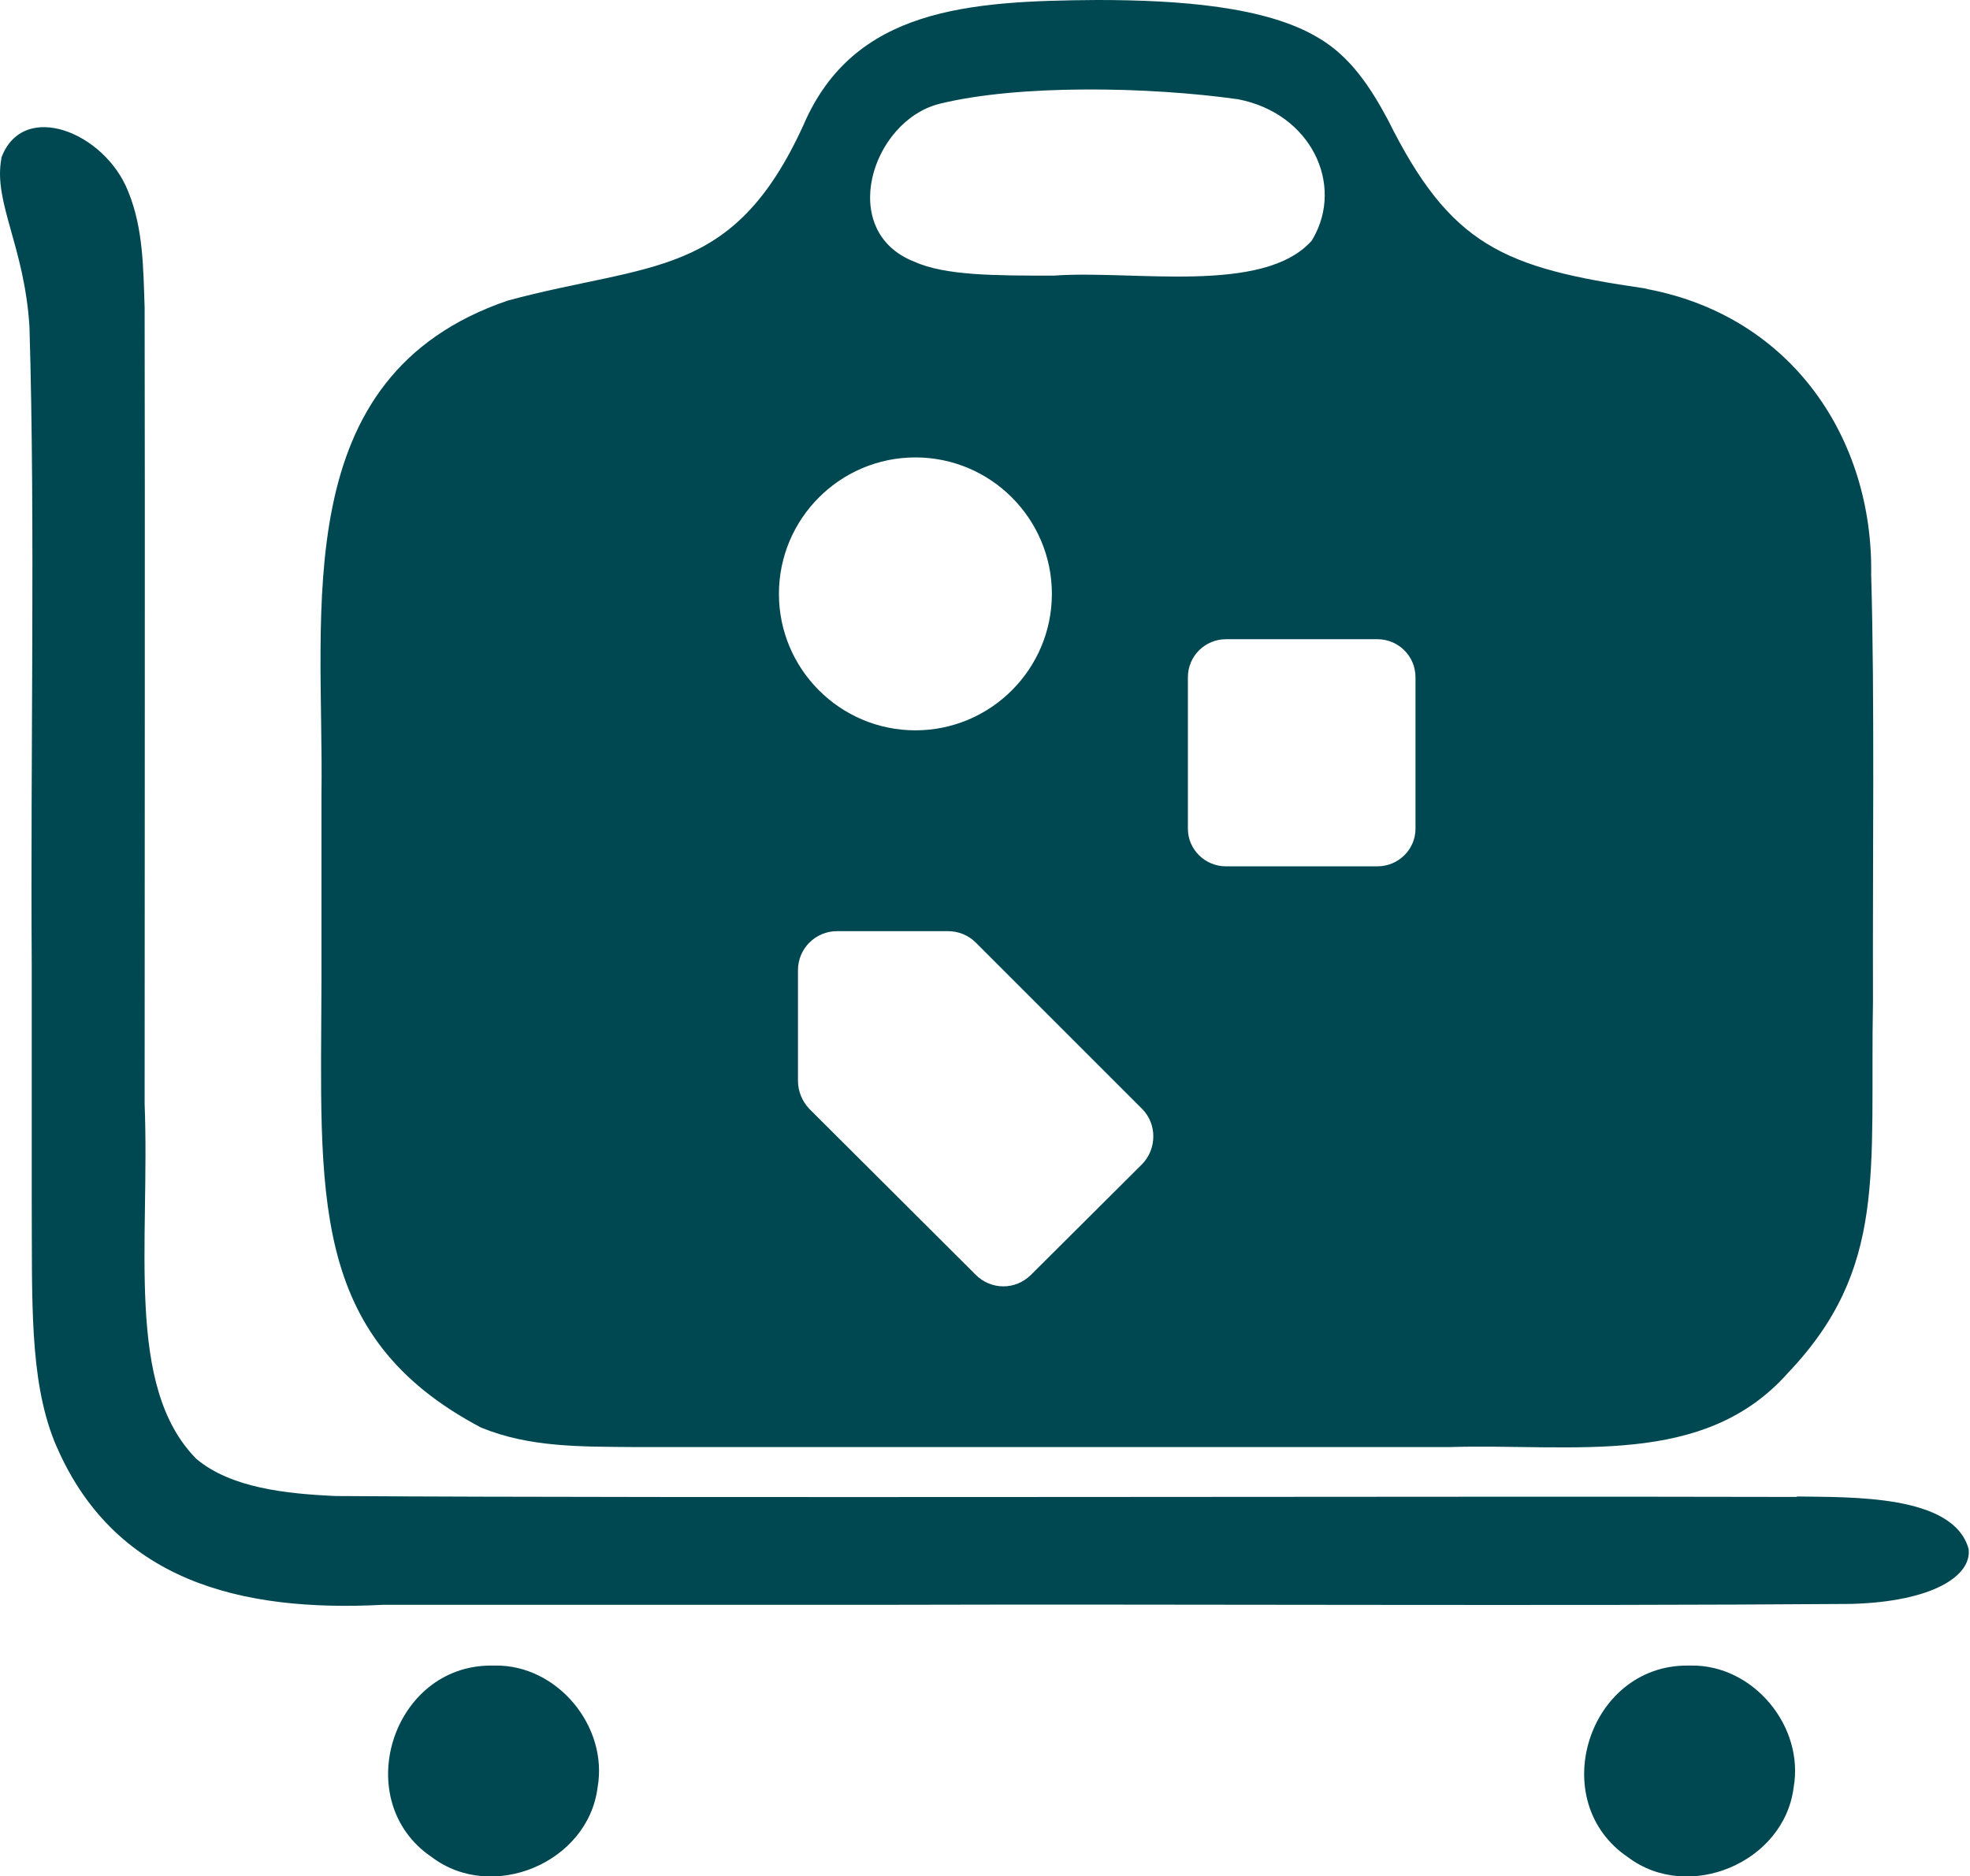
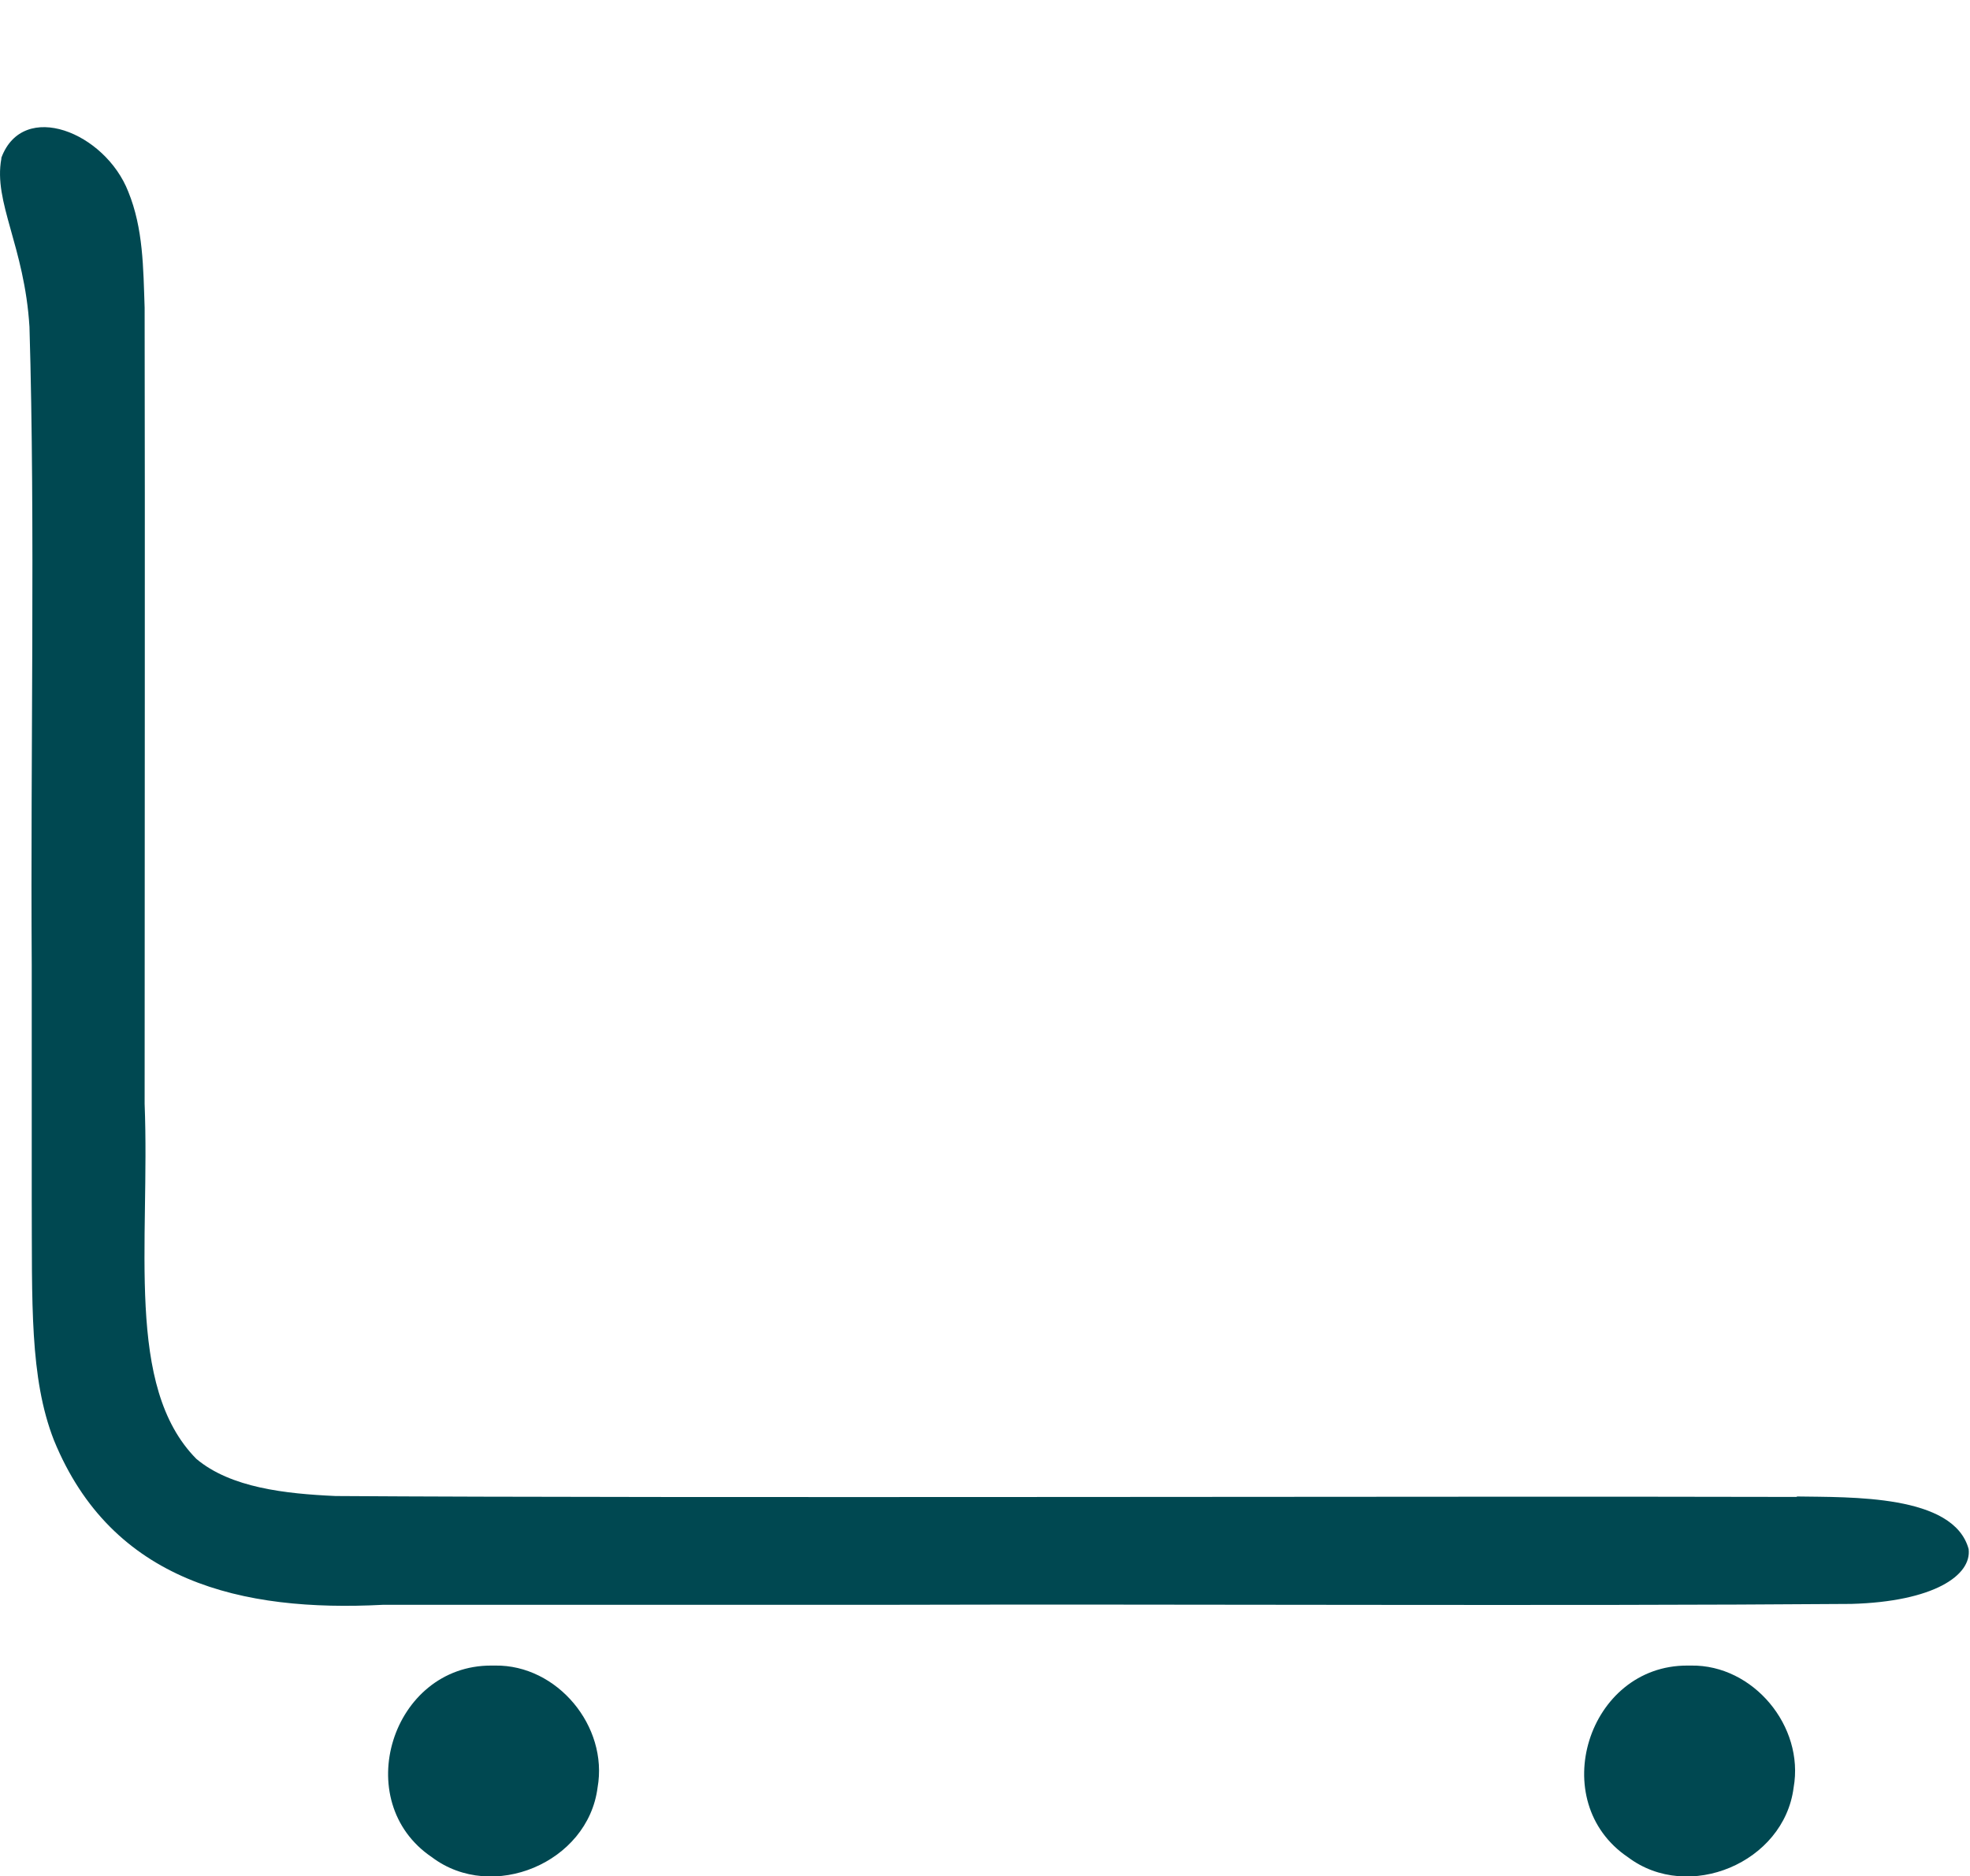
<svg xmlns="http://www.w3.org/2000/svg" id="Capa_2" viewBox="0 0 43.45 41.39">
  <defs>
    <style>.cls-1{fill:#004851;}</style>
  </defs>
  <g id="Capa_1-2">
    <g>
-       <path class="cls-1" d="M7.09,17.54v4.1c-.01,4.68-.31,7.83,3.52,9.85,1.07,.44,2.21,.42,3.38,.43H31.97c2.77-.08,5.6,.46,7.46-1.63,2.21-2.32,1.81-4.44,1.88-8.21-.01-2.91,.04-6.74-.04-9.4,.05-2.99-1.74-5.69-4.92-6.3l-.08-.02c-3.11-.45-4.28-.94-5.66-3.72-.38-.71-.83-1.4-1.54-1.81-1.15-.69-3.07-.83-4.87-.83-2.84,.02-5.37,.18-6.48,2.76-1.55,3.4-3.36,3.02-6.52,3.87-4.89,1.67-4.05,6.81-4.11,10.91Zm18.1,8.14l-2.45,2.44c-.34,.34-.88,.34-1.22,0l-3.67-3.66c-.16-.17-.25-.39-.25-.62v-2.44c0-.48,.39-.86,.86-.86h2.45c.23,0,.45,.09,.61,.25l3.67,3.67c.33,.33,.33,.88,0,1.22Zm5.19-11.58c.46,0,.84,.37,.84,.84v3.34c0,.46-.38,.83-.84,.83h-3.34c-.46,0-.84-.37-.84-.83v-3.34c0-.47,.38-.84,.84-.84h3.34ZM20.72,2.29c1.74-.43,4.61-.38,6.59-.1,1.6,.31,2.34,1.87,1.65,3.07l-.03,.05c-1.07,1.2-3.95,.64-5.69,.77-1.3,0-2.4,0-3.08-.31-1.7-.67-.94-3.1,.56-3.48Zm-.53,7.8c1.66,0,3.01,1.35,3.01,3.01s-1.35,3.01-3.01,3.01-3.01-1.35-3.01-3.01,1.35-3.01,3.01-3.01Z" />
      <path class="cls-1" d="M10.91,36.74h-.07c-2.2-.01-3.14,3-1.31,4.23,1.33,1,3.44,.12,3.65-1.54,.24-1.35-.89-2.71-2.26-2.69Z" />
      <path class="cls-1" d="M37.29,36.74h-.07c-2.2-.01-3.14,3-1.31,4.23,1.33,1,3.44,.12,3.65-1.54,.24-1.35-.89-2.71-2.26-2.69Z" />
      <path class="cls-1" d="M39.64,33.02c-7.44-.02-24.89,.03-32.24-.02-1.1-.05-2.31-.18-3.07-.82-1.58-1.6-1.02-4.74-1.14-7.83,0-5.04,.01-12.61,0-17.56-.03-.88-.03-1.75-.36-2.56C2.32,2.92,.51,2.19,.03,3.48v.02c-.18,.96,.51,1.93,.62,3.71,.13,4.39,.02,9.44,.05,14.07,0,1.74,0,3.47,0,5.18,.01,2.27-.05,3.93,.49,5.31,1.28,3.13,4.15,3.79,7.25,3.63,2.51,0,6.47,0,10.83,0,6.92-.02,15.08,.03,21.56-.02,1.82-.05,2.66-.63,2.59-1.21-.33-1.21-2.6-1.14-3.8-1.16Z" />
    </g>
  </g>
</svg>